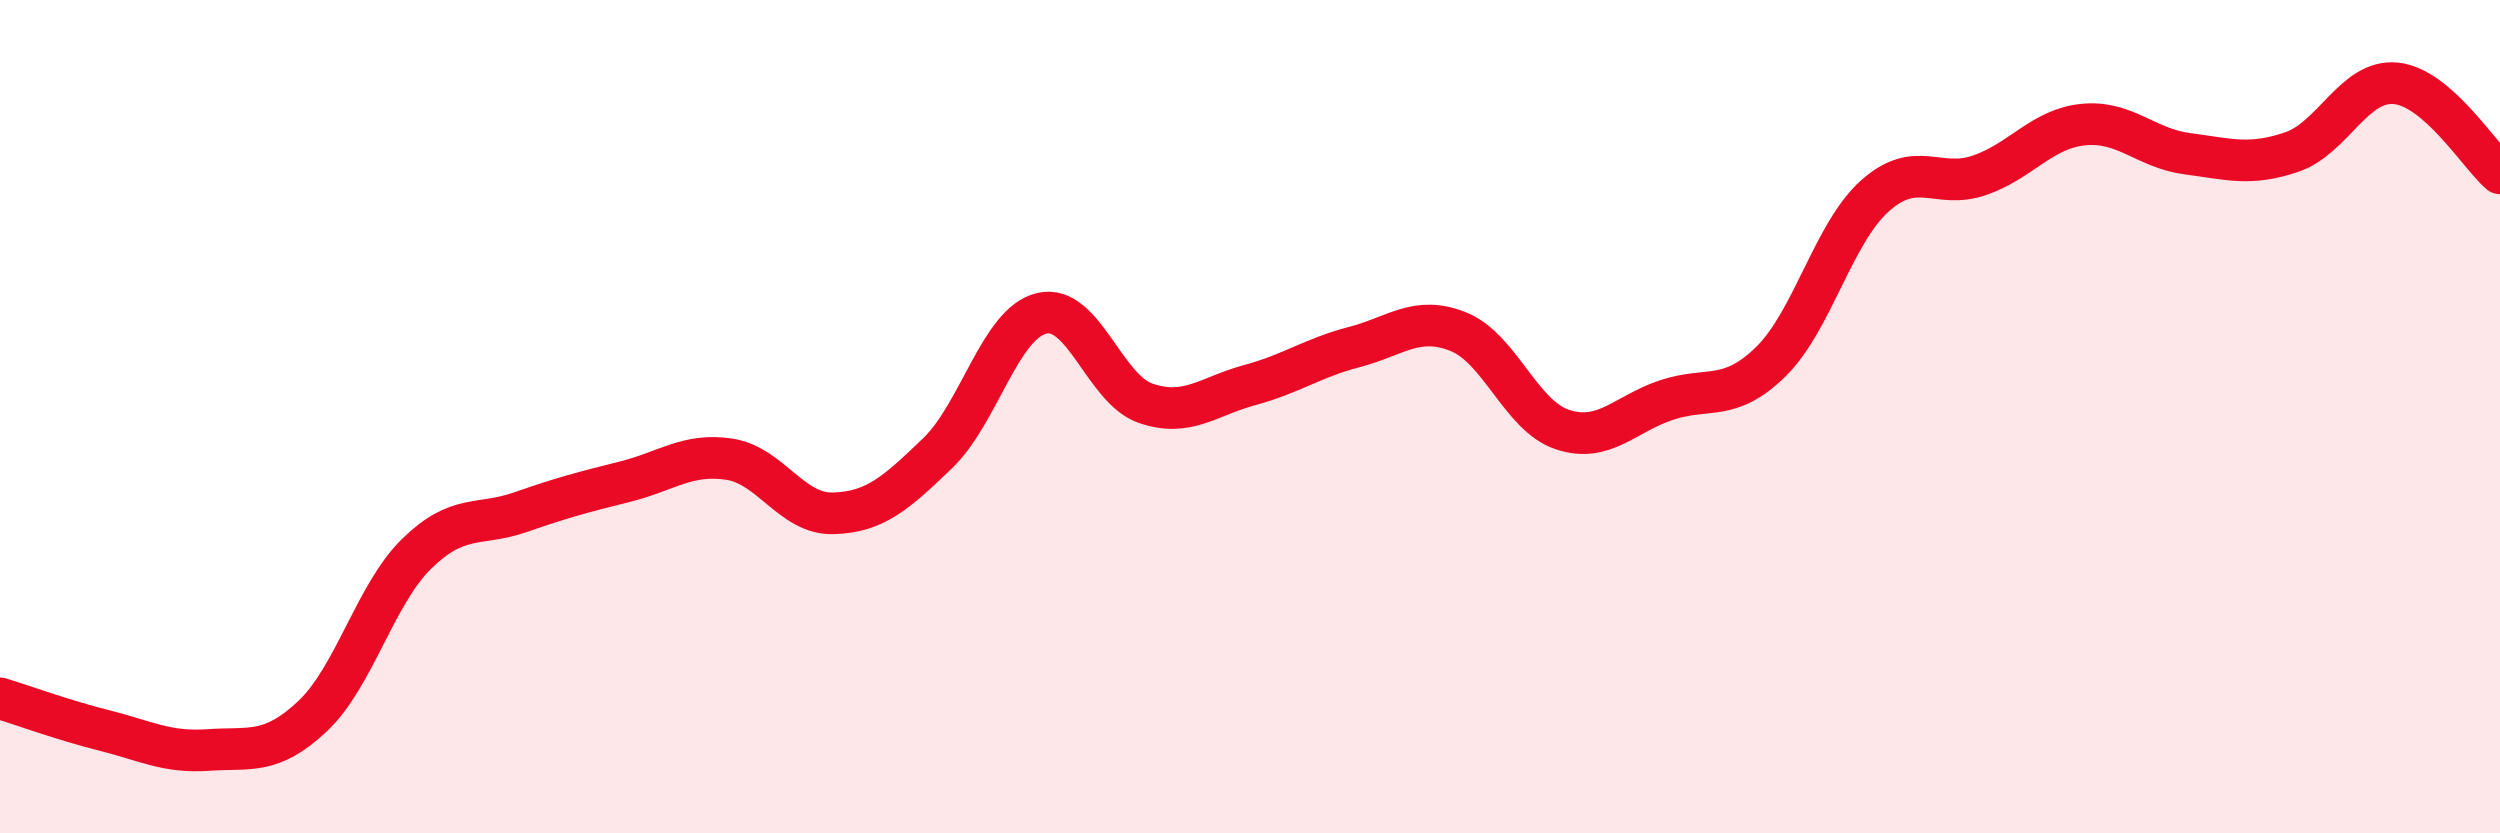
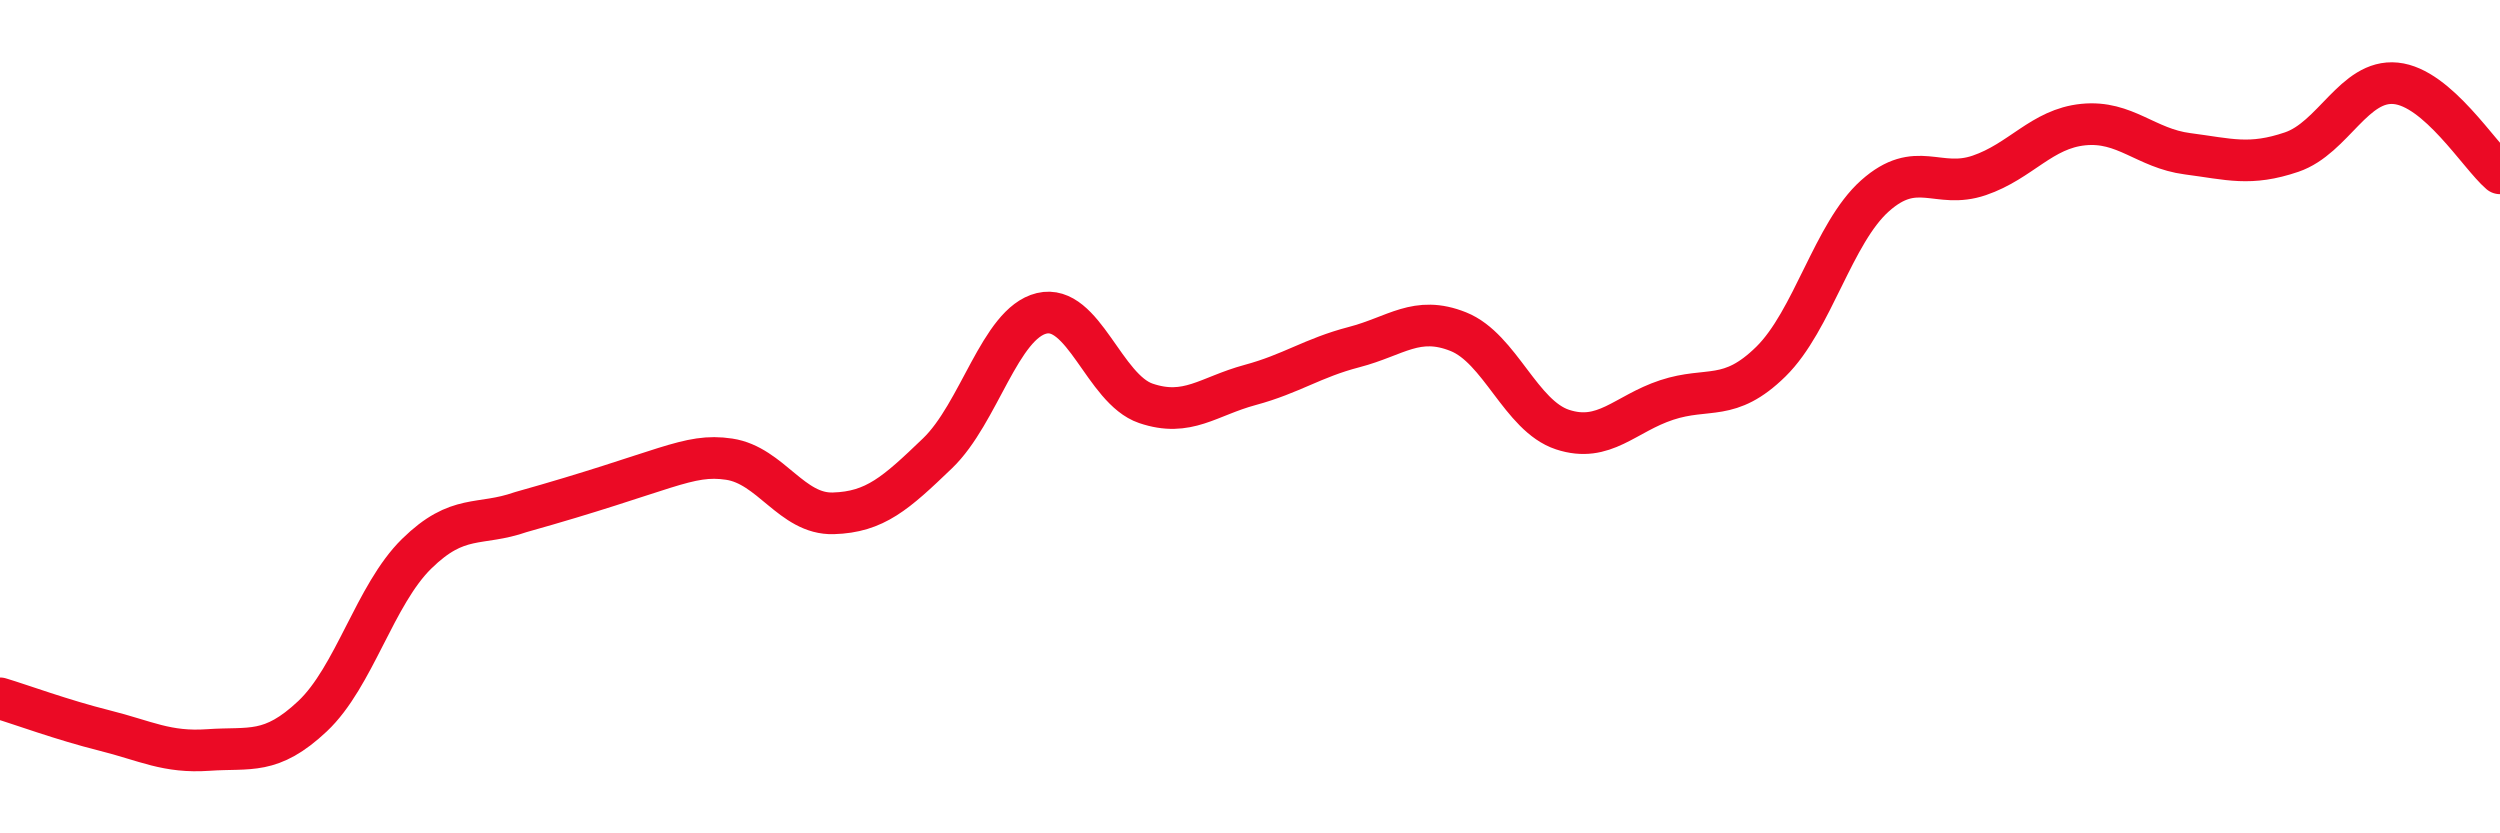
<svg xmlns="http://www.w3.org/2000/svg" width="60" height="20" viewBox="0 0 60 20">
-   <path d="M 0,16.76 C 0.5,16.91 1.5,17.28 2.5,17.53 C 3.5,17.78 4,18.07 5,18 C 6,17.93 6.5,18.13 7.5,17.19 C 8.5,16.25 9,14.27 10,13.29 C 11,12.31 11.5,12.64 12.5,12.29 C 13.5,11.94 14,11.81 15,11.56 C 16,11.31 16.5,10.87 17.5,11.02 C 18.5,11.17 19,12.35 20,12.32 C 21,12.29 21.5,11.84 22.5,10.88 C 23.5,9.92 24,7.76 25,7.52 C 26,7.28 26.5,9.34 27.5,9.68 C 28.5,10.02 29,9.51 30,9.24 C 31,8.97 31.5,8.59 32.5,8.33 C 33.5,8.07 34,7.56 35,7.96 C 36,8.36 36.5,9.98 37.5,10.31 C 38.5,10.64 39,9.93 40,9.6 C 41,9.27 41.5,9.66 42.5,8.68 C 43.5,7.7 44,5.59 45,4.7 C 46,3.81 46.5,4.55 47.5,4.21 C 48.5,3.87 49,3.09 50,2.99 C 51,2.89 51.5,3.56 52.5,3.69 C 53.5,3.82 54,3.99 55,3.65 C 56,3.31 56.5,1.9 57.5,2 C 58.5,2.1 59.5,3.73 60,4.16L60 20L0 20Z" fill="#EB0A25" opacity="0.1" stroke-linecap="round" stroke-linejoin="round" />
-   <path d="M 0,16.76 C 0.5,16.91 1.5,17.28 2.5,17.53 C 3.5,17.78 4,18.07 5,18 C 6,17.93 6.5,18.13 7.5,17.19 C 8.5,16.25 9,14.27 10,13.29 C 11,12.31 11.5,12.64 12.5,12.29 C 13.5,11.94 14,11.81 15,11.56 C 16,11.31 16.5,10.87 17.5,11.02 C 18.5,11.17 19,12.35 20,12.32 C 21,12.29 21.5,11.84 22.5,10.88 C 23.5,9.92 24,7.76 25,7.52 C 26,7.28 26.5,9.34 27.5,9.68 C 28.5,10.02 29,9.51 30,9.24 C 31,8.97 31.5,8.59 32.5,8.33 C 33.5,8.07 34,7.56 35,7.96 C 36,8.36 36.5,9.98 37.5,10.31 C 38.5,10.64 39,9.93 40,9.6 C 41,9.27 41.5,9.66 42.5,8.68 C 43.5,7.7 44,5.59 45,4.7 C 46,3.81 46.5,4.55 47.5,4.21 C 48.5,3.87 49,3.09 50,2.99 C 51,2.89 51.5,3.56 52.5,3.69 C 53.5,3.82 54,3.99 55,3.65 C 56,3.31 56.5,1.9 57.5,2 C 58.5,2.1 59.5,3.73 60,4.16" stroke="#EB0A25" stroke-width="1" fill="none" stroke-linecap="round" stroke-linejoin="round" />
+   <path d="M 0,16.76 C 0.5,16.91 1.5,17.28 2.5,17.53 C 3.5,17.78 4,18.07 5,18 C 6,17.93 6.5,18.13 7.5,17.19 C 8.5,16.25 9,14.27 10,13.29 C 11,12.31 11.5,12.64 12.5,12.29 C 16,11.31 16.5,10.87 17.5,11.02 C 18.5,11.17 19,12.35 20,12.32 C 21,12.29 21.5,11.84 22.5,10.88 C 23.5,9.92 24,7.76 25,7.52 C 26,7.28 26.5,9.34 27.5,9.68 C 28.5,10.02 29,9.51 30,9.24 C 31,8.97 31.5,8.59 32.5,8.33 C 33.5,8.07 34,7.56 35,7.96 C 36,8.36 36.5,9.98 37.5,10.31 C 38.5,10.64 39,9.93 40,9.6 C 41,9.27 41.5,9.66 42.5,8.68 C 43.5,7.7 44,5.59 45,4.7 C 46,3.81 46.5,4.55 47.5,4.21 C 48.5,3.87 49,3.09 50,2.99 C 51,2.89 51.5,3.56 52.5,3.69 C 53.5,3.82 54,3.99 55,3.65 C 56,3.31 56.5,1.9 57.5,2 C 58.5,2.1 59.5,3.73 60,4.16" stroke="#EB0A25" stroke-width="1" fill="none" stroke-linecap="round" stroke-linejoin="round" />
</svg>